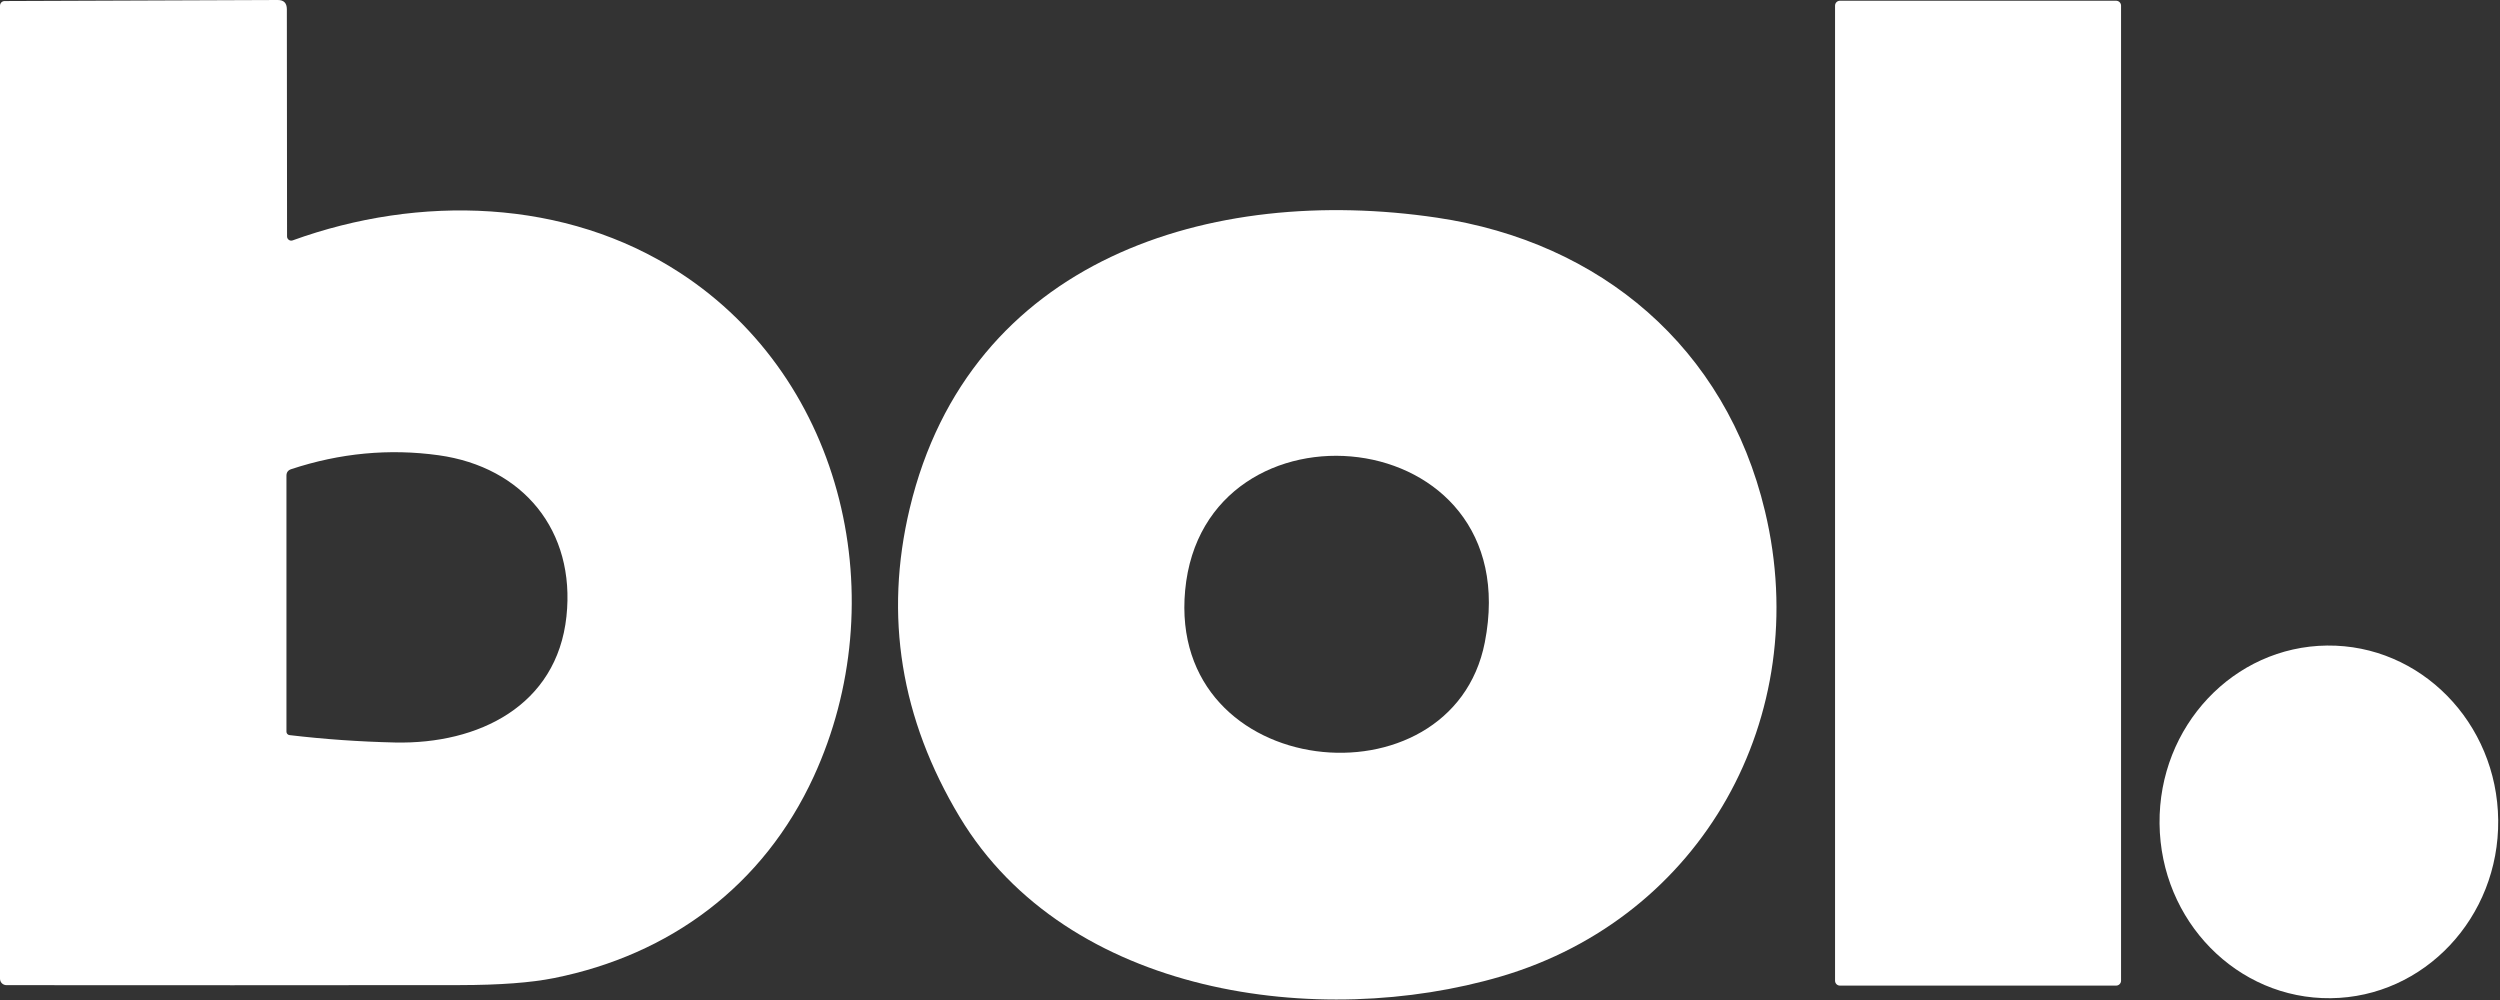
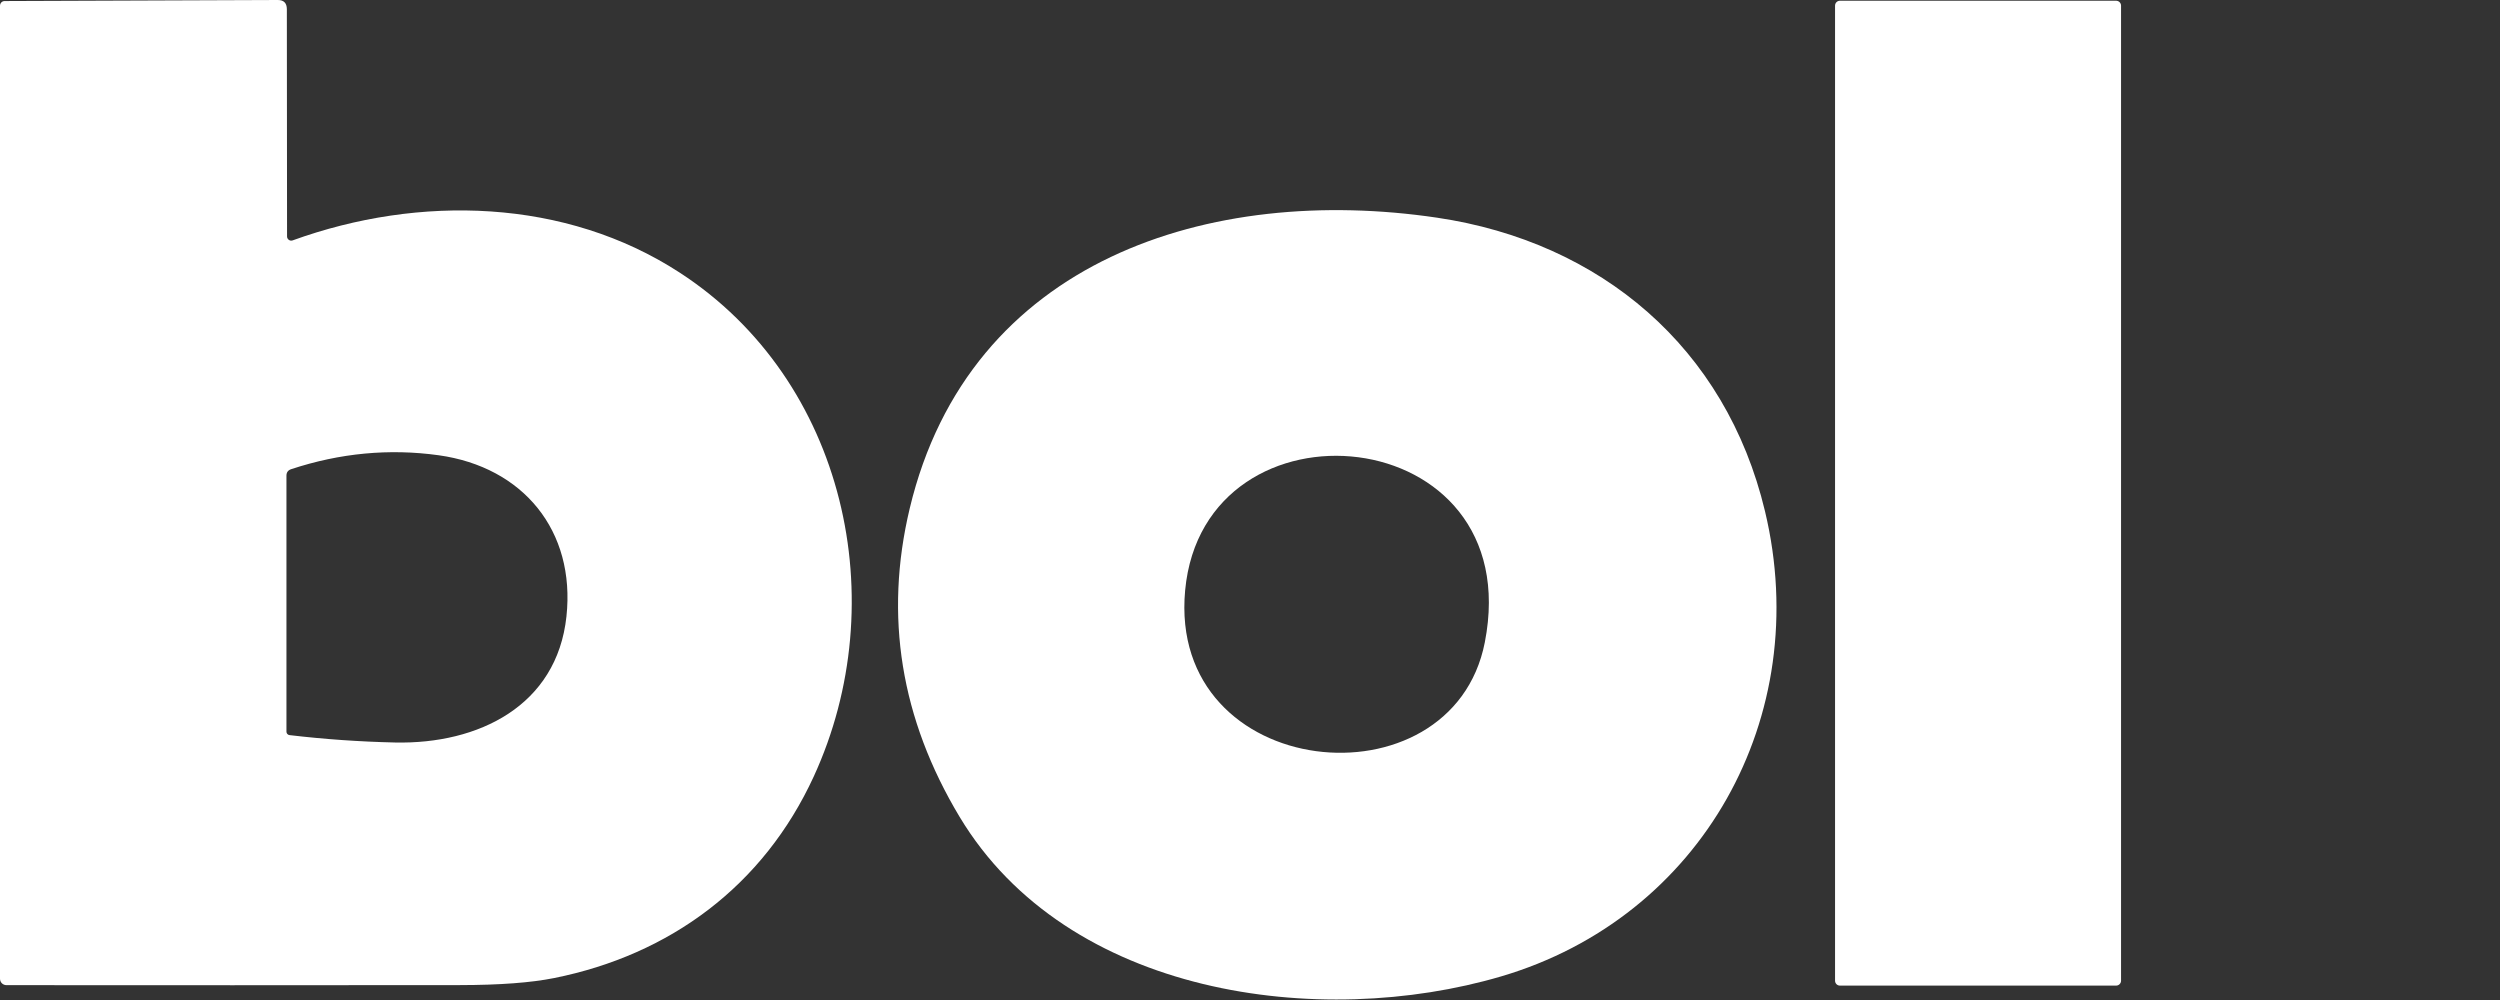
<svg xmlns="http://www.w3.org/2000/svg" width="50" height="20" viewBox="0 0 50 20" fill="none">
  <rect x="0" y="0" width="50" height="20" fill="#333333" stroke="none" />
-   <path d="M5.741 4.729C5.741 4.742 5.744 4.756 5.75 4.767C5.757 4.779 5.766 4.79 5.776 4.797C5.787 4.805 5.8 4.81 5.813 4.812C5.826 4.814 5.839 4.813 5.852 4.808C8.384 3.891 11.309 3.966 13.595 5.453C16.917 7.612 17.883 12.034 16.275 15.53C15.269 17.718 13.4 19.096 11.083 19.561C10.621 19.654 9.993 19.701 9.2 19.702C6.166 19.705 3.142 19.706 0.128 19.703C0.094 19.703 0.061 19.689 0.037 19.665C0.013 19.641 0 19.608 0 19.573V0.114C0 0.089 0.01 0.066 0.027 0.048C0.044 0.031 0.067 0.021 0.091 0.021L5.556 0C5.676 0 5.736 0.061 5.737 0.182L5.741 4.729ZM5.789 14.702C6.491 14.785 7.194 14.834 7.899 14.85C9.569 14.887 11.138 14.116 11.329 12.329C11.513 10.614 10.462 9.34 8.773 9.105C7.783 8.968 6.799 9.061 5.822 9.384C5.76 9.405 5.729 9.448 5.729 9.513V14.634C5.729 14.651 5.735 14.667 5.746 14.679C5.757 14.692 5.772 14.7 5.789 14.702Z" fill="white" />
+   <path d="M5.741 4.729C5.741 4.742 5.744 4.756 5.75 4.767C5.757 4.779 5.766 4.79 5.776 4.797C5.787 4.805 5.8 4.81 5.813 4.812C5.826 4.814 5.839 4.813 5.852 4.808C8.384 3.891 11.309 3.966 13.595 5.453C16.917 7.612 17.883 12.034 16.275 15.53C15.269 17.718 13.4 19.096 11.083 19.561C10.621 19.654 9.993 19.701 9.2 19.702C6.166 19.705 3.142 19.706 0.128 19.703C0.094 19.703 0.061 19.689 0.037 19.665C0.013 19.641 0 19.608 0 19.573V0.114C0 0.089 0.01 0.066 0.027 0.048C0.044 0.031 0.067 0.021 0.091 0.021L5.556 0C5.676 0 5.736 0.061 5.737 0.182L5.741 4.729M5.789 14.702C6.491 14.785 7.194 14.834 7.899 14.85C9.569 14.887 11.138 14.116 11.329 12.329C11.513 10.614 10.462 9.34 8.773 9.105C7.783 8.968 6.799 9.061 5.822 9.384C5.76 9.405 5.729 9.448 5.729 9.513V14.634C5.729 14.651 5.735 14.667 5.746 14.679C5.757 14.692 5.772 14.7 5.789 14.702Z" fill="white" />
  <path d="M42.323 0.015H36.798C36.744 0.015 36.701 0.059 36.701 0.113V19.614C36.701 19.668 36.744 19.712 36.798 19.712H42.323C42.377 19.712 42.421 19.668 42.421 19.614V0.113C42.421 0.059 42.377 0.015 42.323 0.015Z" fill="white" />
  <path d="M30.023 19.528C26.398 20.596 21.35 19.926 19.192 16.337C18.014 14.376 17.681 12.32 18.194 10.17C19.384 5.181 24.217 3.682 28.743 4.354C32.011 4.839 34.518 6.947 35.3 10.225C36.284 14.341 34.031 18.347 30.023 19.528ZM23.703 11.806C23.346 15.646 29.039 16.197 29.696 12.848C30.573 8.377 24.078 7.792 23.703 11.806Z" fill="white" />
-   <path d="M43.191 16.474C43.211 18.421 44.743 19.984 46.614 19.964C48.484 19.944 49.984 18.349 49.964 16.402C49.943 14.454 48.411 12.891 46.541 12.911C44.67 12.931 43.17 14.526 43.191 16.474Z" fill="white" />
</svg>